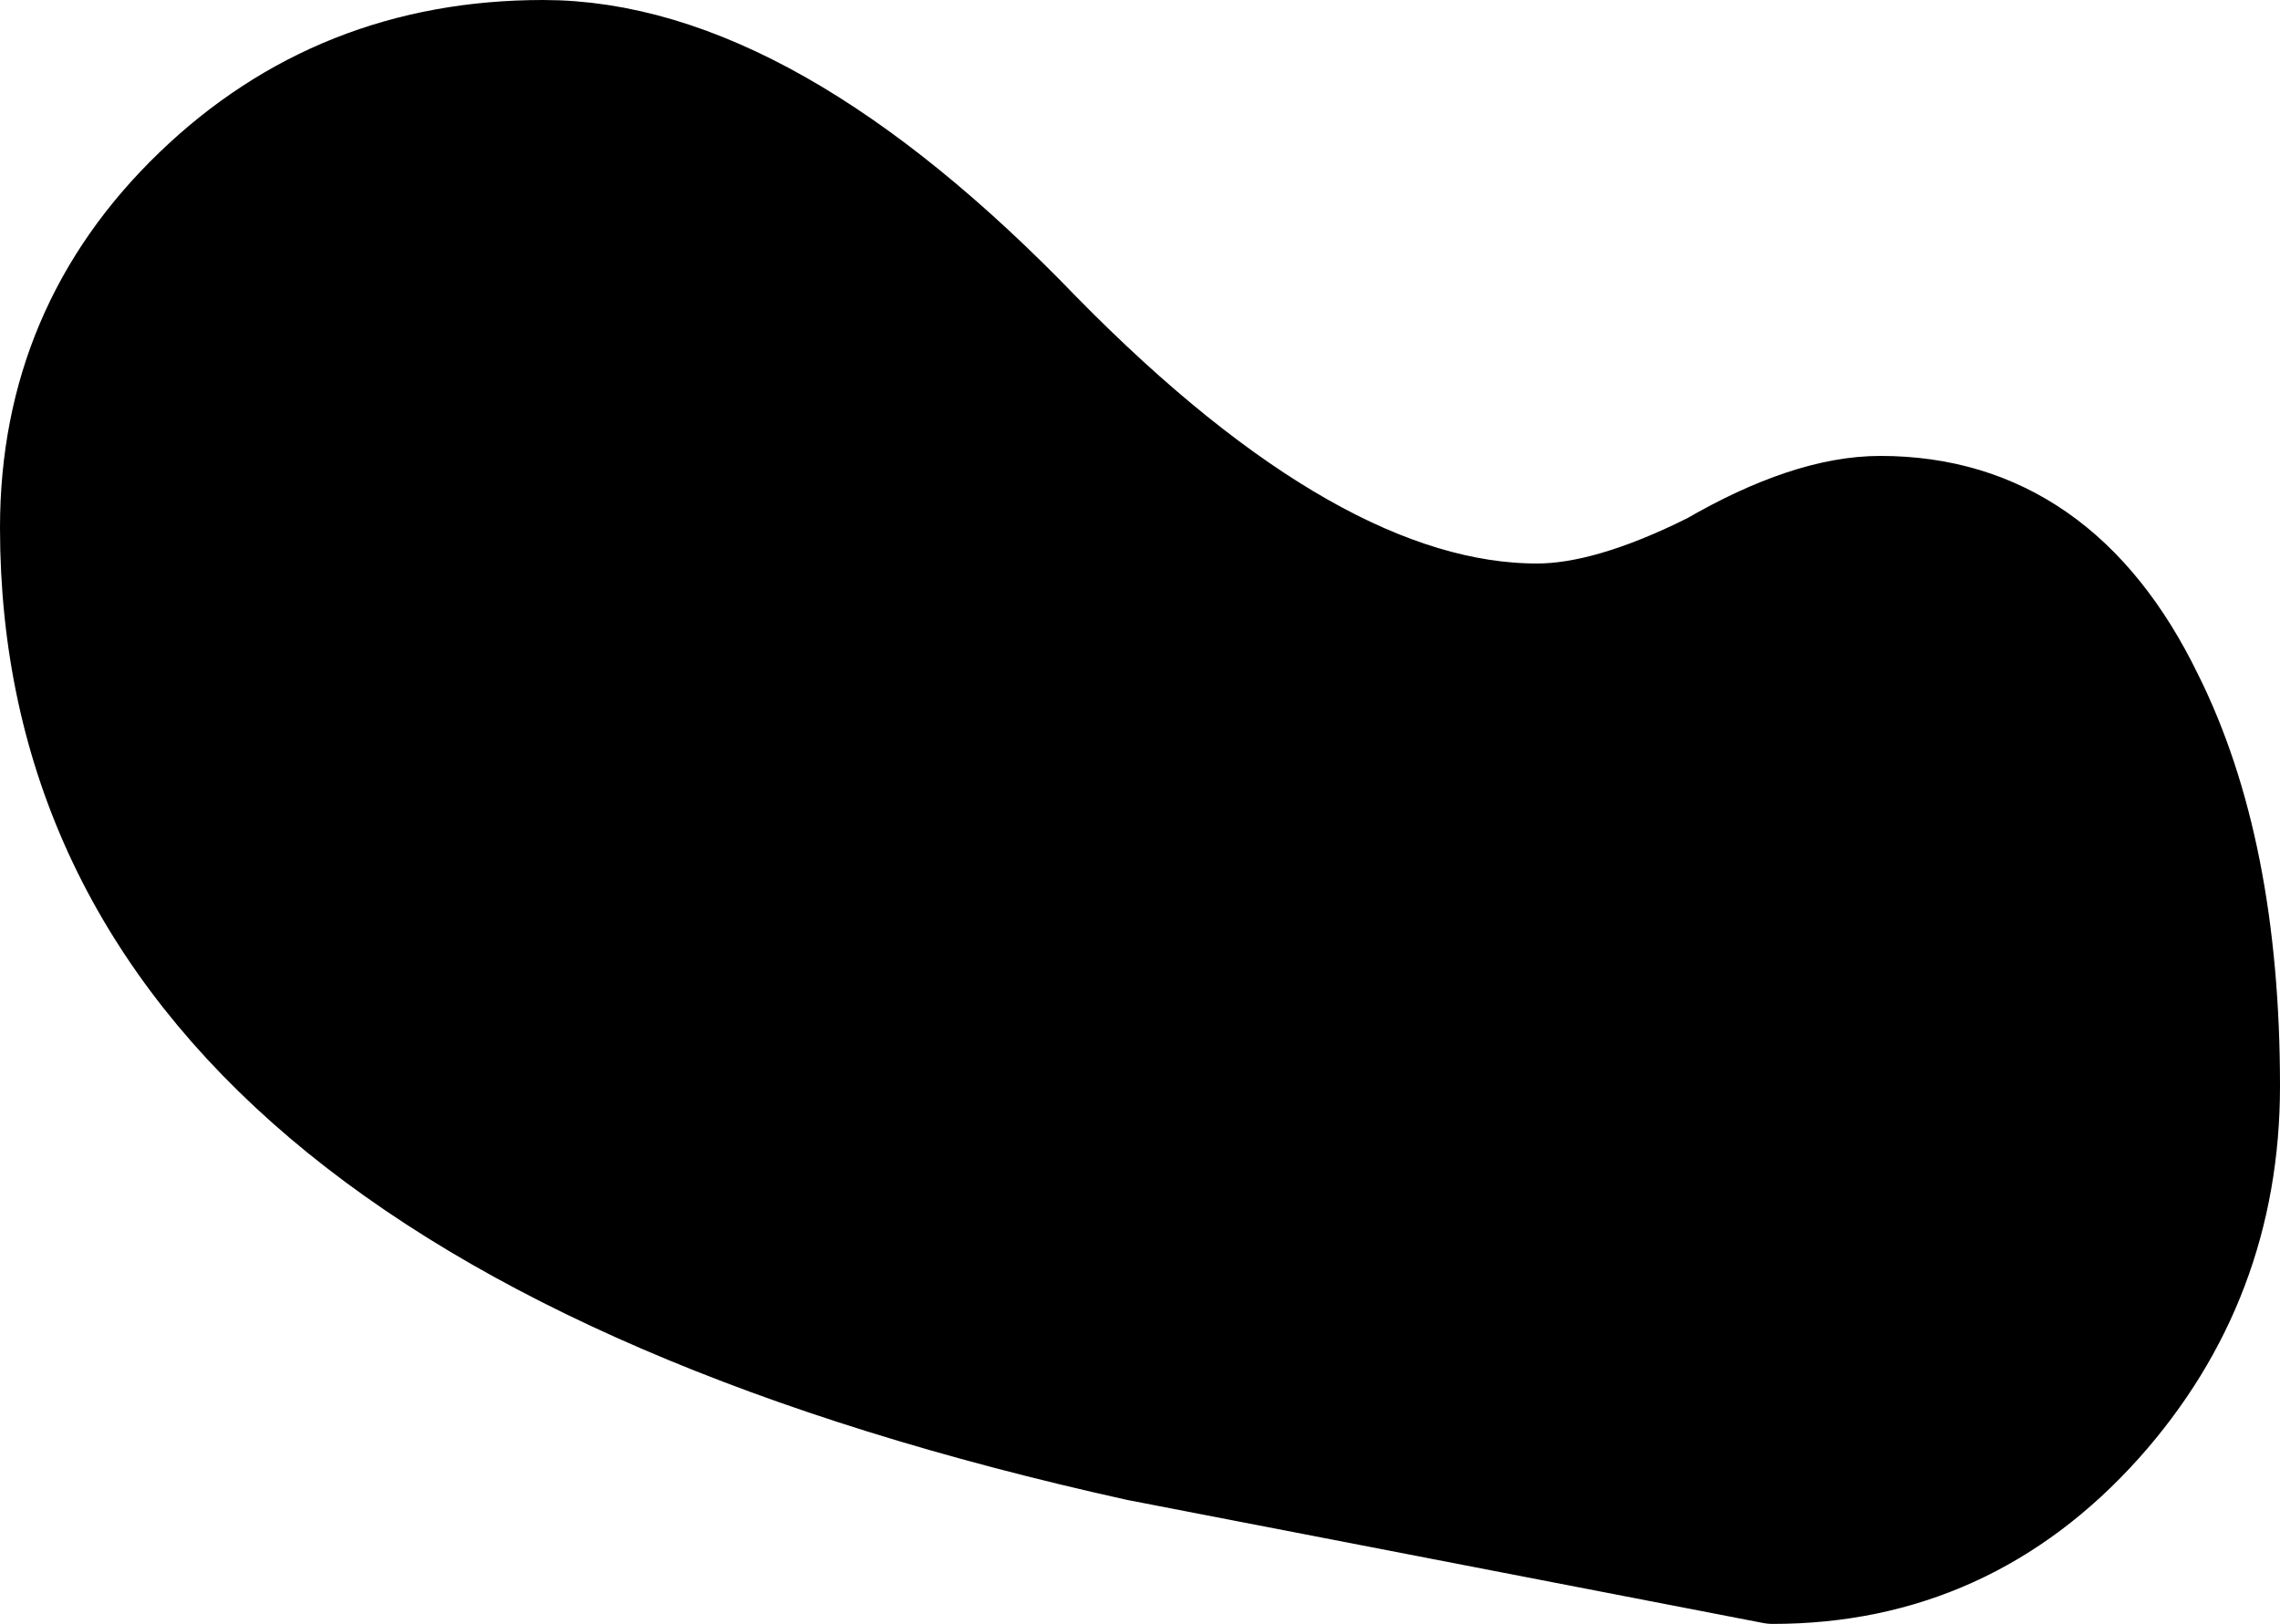
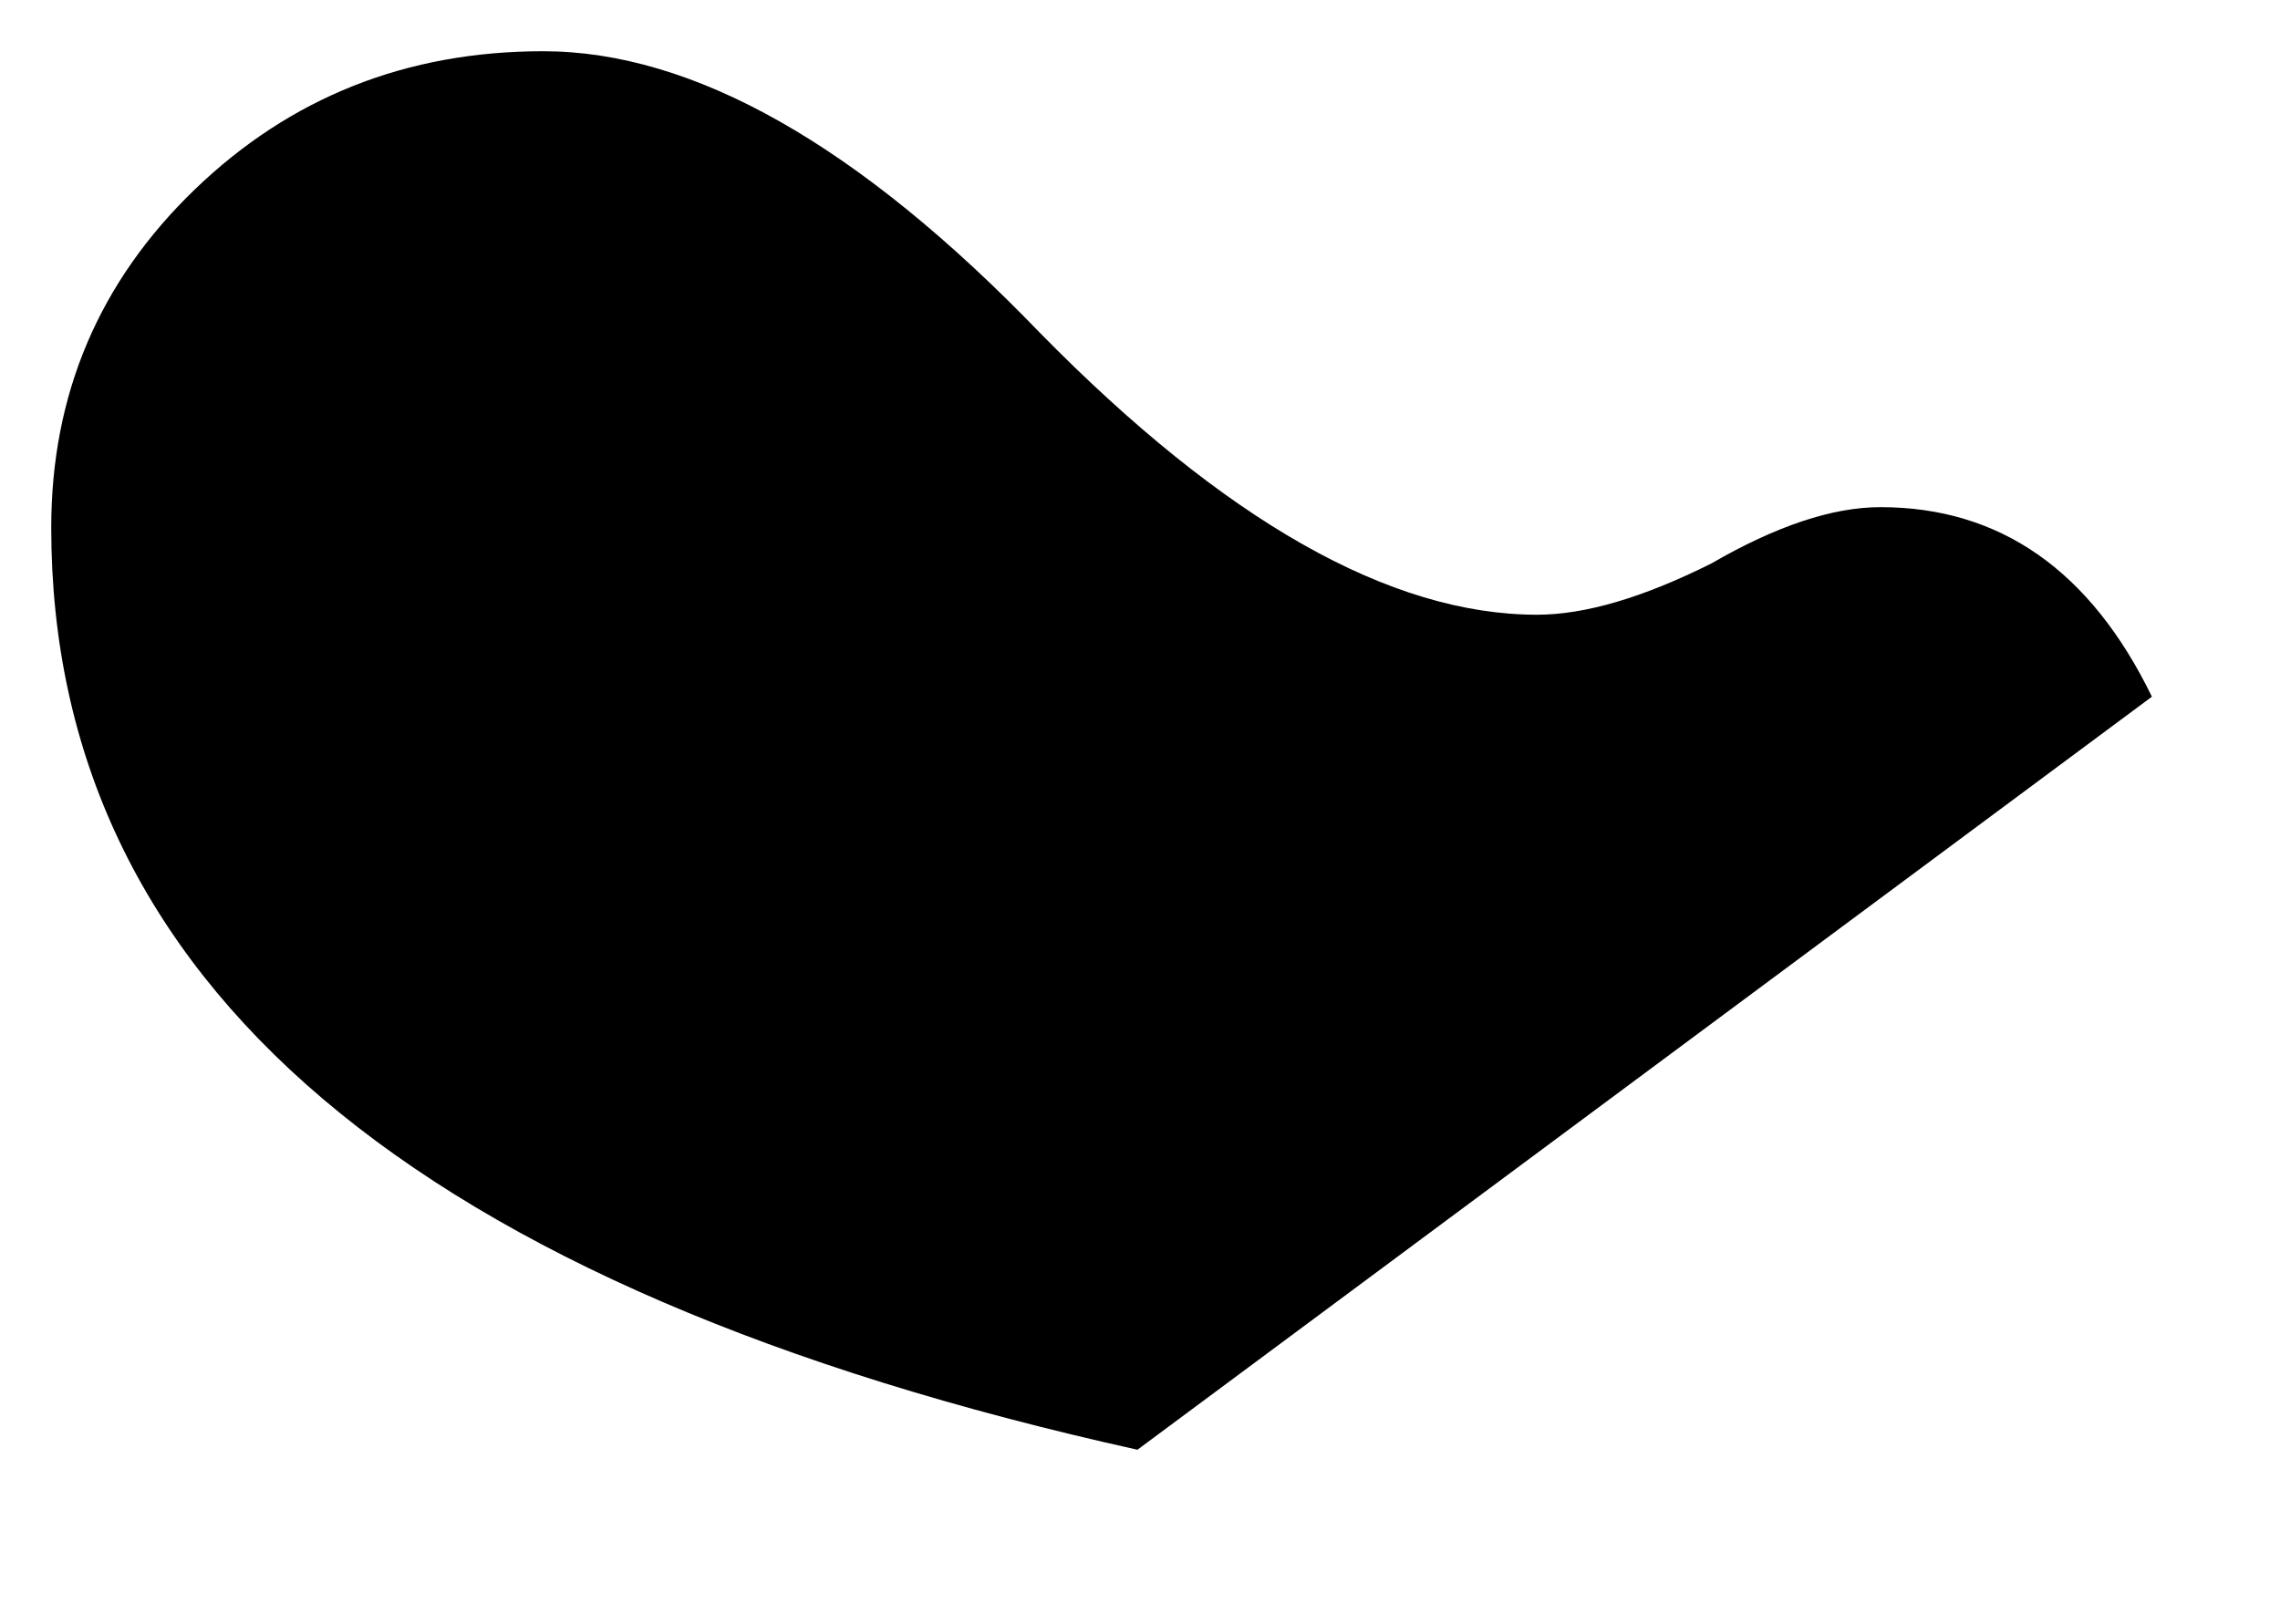
<svg xmlns="http://www.w3.org/2000/svg" height="15.85px" width="22.25px">
  <g transform="matrix(1.0, 0.0, 0.0, 1.0, -350.4, 357.1)">
-     <path d="M371.4 -350.3 Q372.15 -348.8 372.15 -346.5 372.15 -344.6 370.9 -343.2 369.6 -341.75 367.7 -341.75 L361.5 -342.95 Q350.9 -345.3 350.9 -351.95 350.9 -353.9 352.3 -355.25 353.7 -356.6 355.7 -356.6 357.9 -356.6 360.55 -353.85 363.25 -351.1 365.4 -351.1 366.1 -351.1 367.1 -351.6 368.05 -352.15 368.75 -352.15 370.5 -352.15 371.4 -350.3" fill="#000000" fill-rule="evenodd" stroke="none" />
-     <path d="M371.4 -350.3 Q372.15 -348.8 372.15 -346.5 372.15 -344.6 370.9 -343.2 369.6 -341.75 367.7 -341.75 L361.5 -342.95 Q350.9 -345.3 350.9 -351.95 350.9 -353.9 352.3 -355.25 353.7 -356.6 355.7 -356.6 357.9 -356.6 360.55 -353.85 363.25 -351.1 365.4 -351.1 366.1 -351.1 367.1 -351.6 368.05 -352.15 368.75 -352.15 370.5 -352.15 371.4 -350.3 Z" fill="none" stroke="#000000" stroke-linecap="round" stroke-linejoin="round" stroke-width="1.0" />
+     <path d="M371.4 -350.3 L361.5 -342.95 Q350.9 -345.3 350.9 -351.95 350.9 -353.9 352.3 -355.25 353.7 -356.6 355.7 -356.6 357.9 -356.6 360.55 -353.85 363.25 -351.1 365.4 -351.1 366.1 -351.1 367.1 -351.6 368.05 -352.15 368.75 -352.15 370.5 -352.15 371.4 -350.3" fill="#000000" fill-rule="evenodd" stroke="none" />
  </g>
</svg>